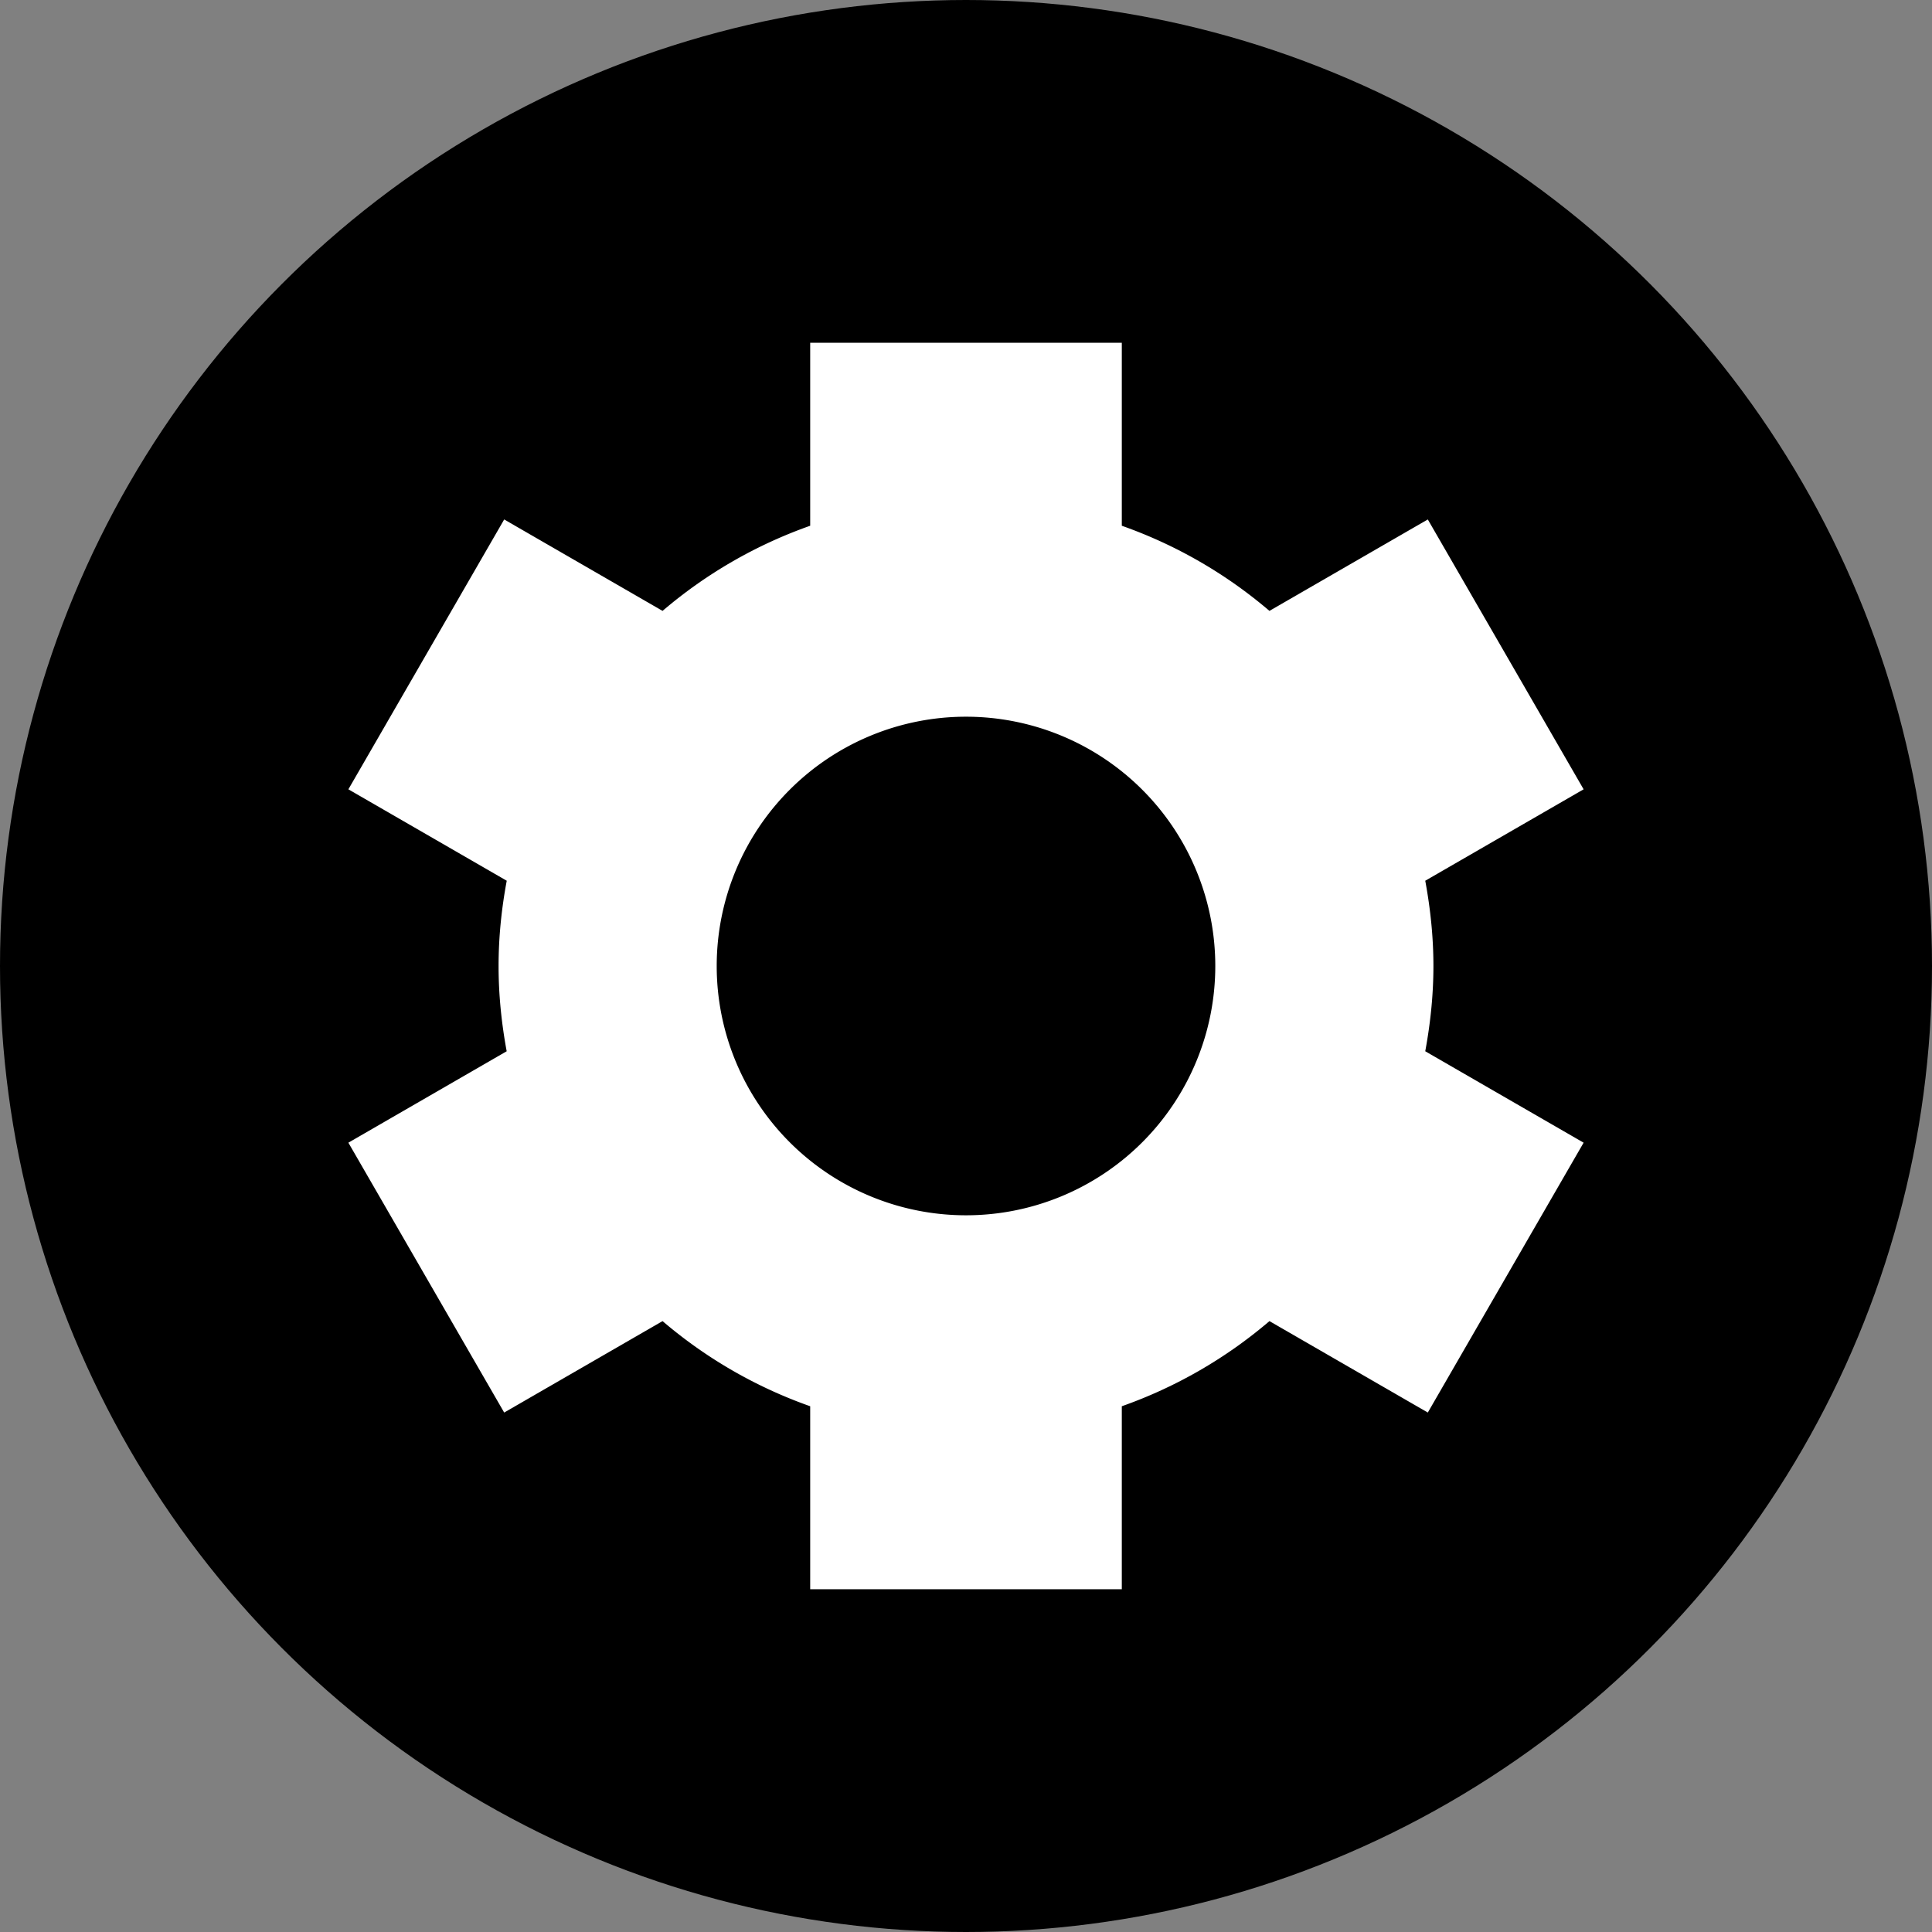
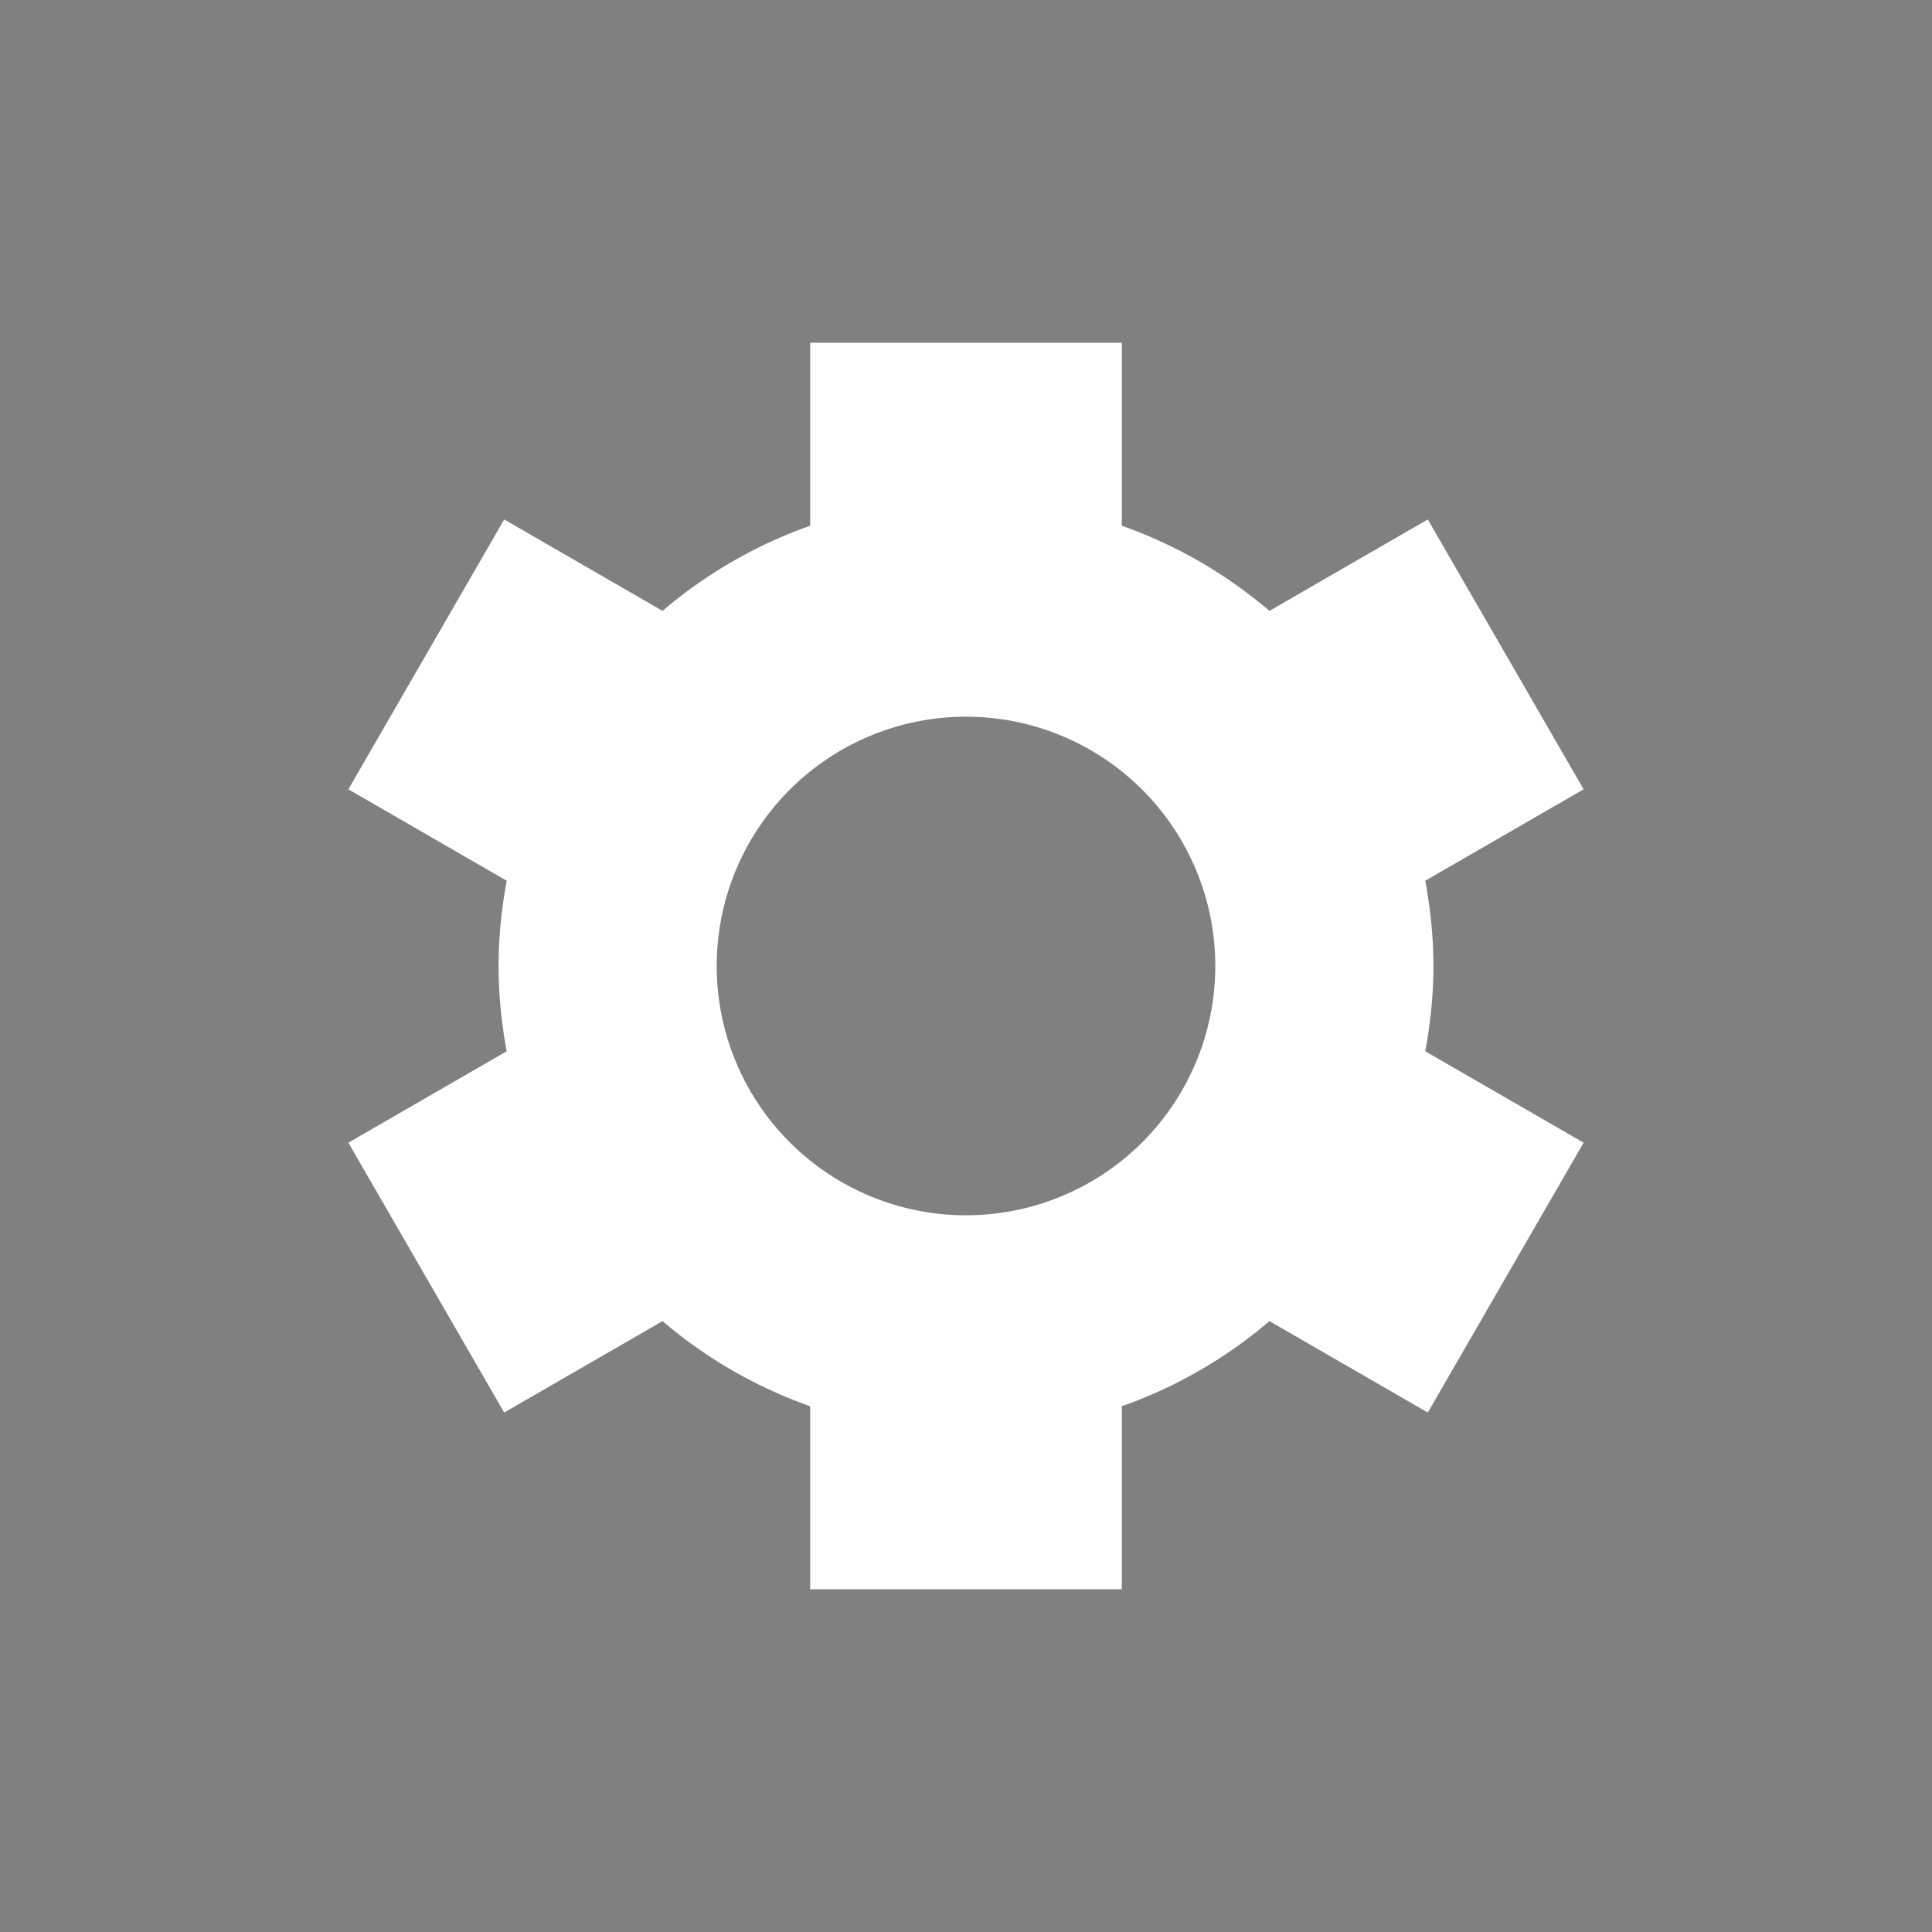
<svg xmlns="http://www.w3.org/2000/svg" baseProfile="tiny" width="31" height="31">
  <rect width="100%" height="100%" fill="#808080" stroke="none" />
-   <circle stroke="#000" cx="15.5" cy="15.5" r="15" />
  <path fill="#FFF" d="M23 15.5c0-.468-.049-.924-.131-1.368l2.541-1.467-2.5-4.33-2.541 1.467A7.477 7.477 0 0018 8.436V5.5h-5v2.936a7.477 7.477 0 00-2.369 1.366L8.09 8.335l-2.5 4.33 2.541 1.467c-.083.444-.131.9-.131 1.368s.048.924.13 1.368l-2.54 1.467 2.5 4.33 2.541-1.467A7.477 7.477 0 0013 22.564V25.5h5v-2.936a7.485 7.485 0 002.369-1.366l2.541 1.467 2.5-4.33-2.541-1.467c.082-.444.131-.9.131-1.368zm-7.5 4a4 4 0 110-8 4 4 0 010 8z" />
</svg>